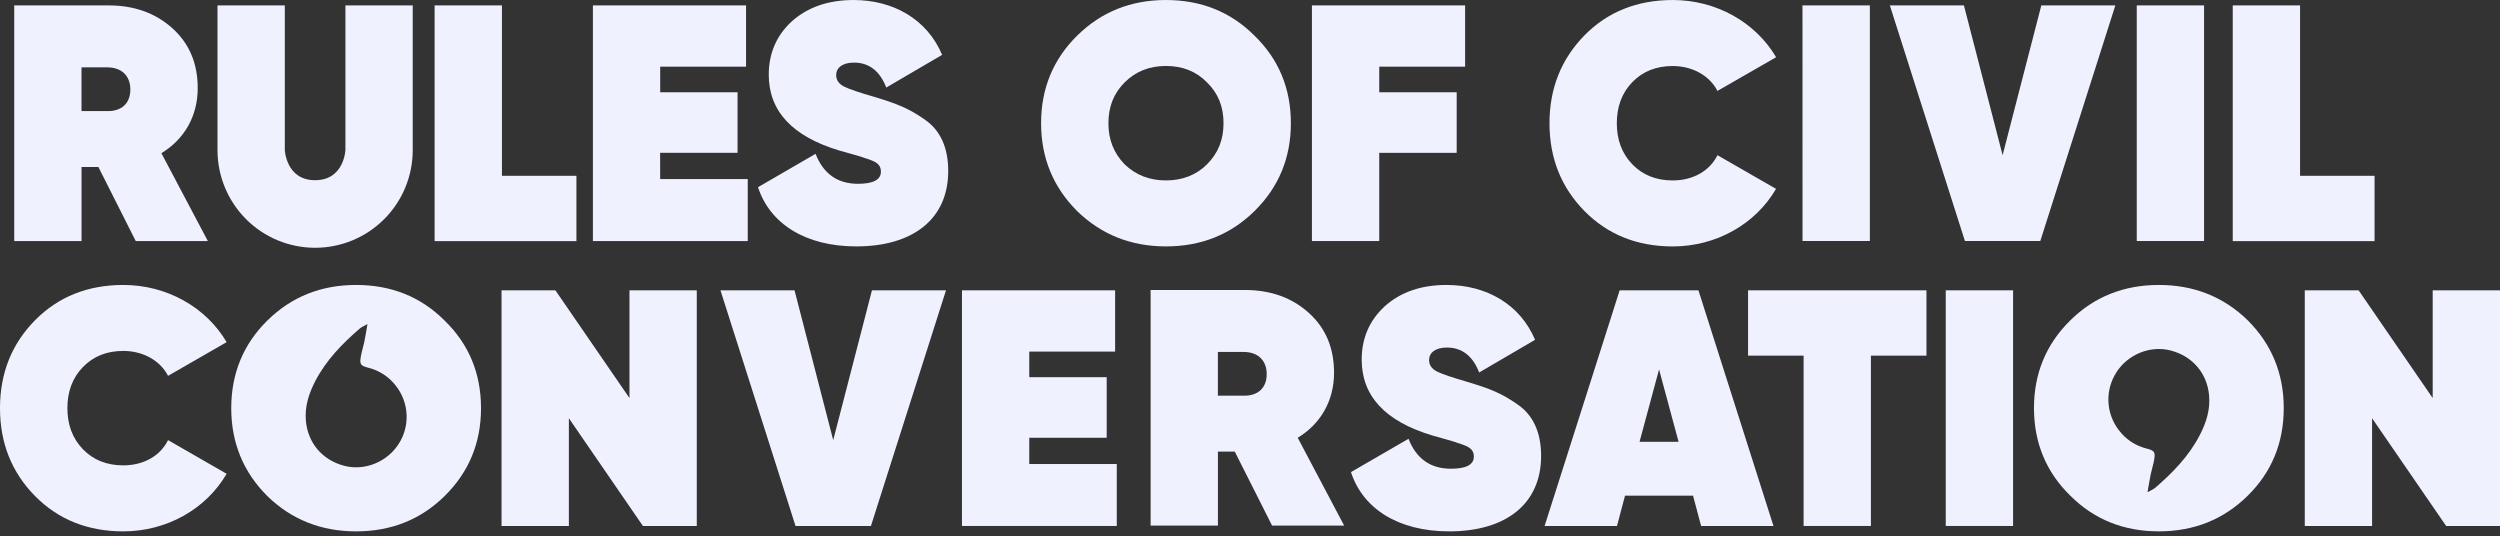
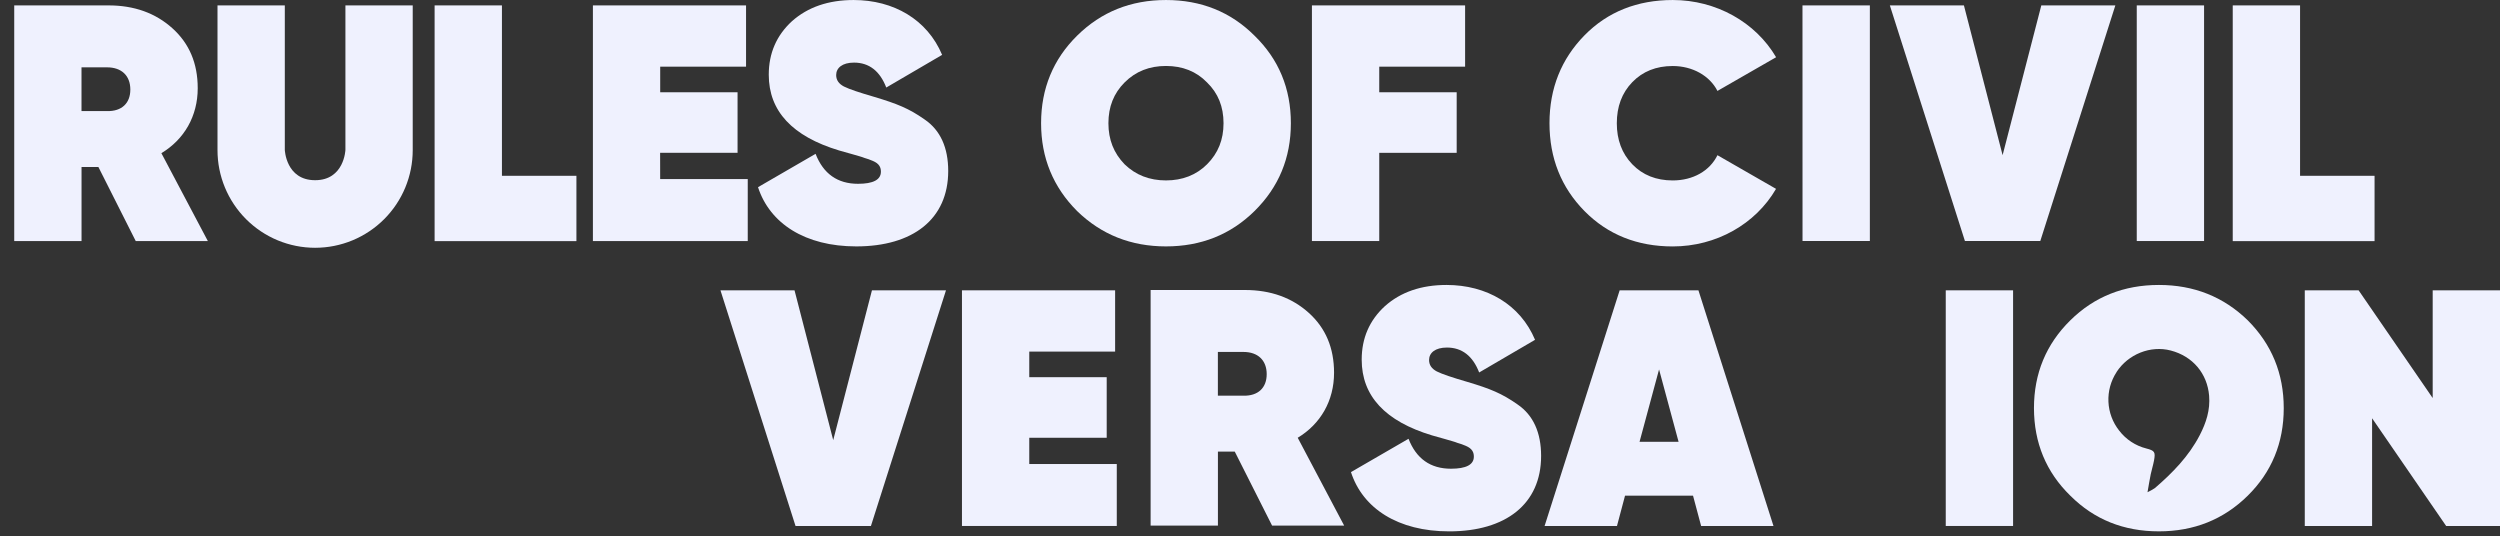
<svg xmlns="http://www.w3.org/2000/svg" width="527" height="113" viewBox="0 0 527 113" fill="none">
  <rect x="0" y="0" width="527" height="113" fill="#333333" stroke="none" />
  <g clip-path="url(#clip0_335_4752)">
-     <path d="M7.379 104.558C2.483 99.587 0 93.418 0 86.039C0 78.66 2.483 72.483 7.379 67.516C12.274 62.549 18.519 60.069 25.987 60.069C35.141 60.069 43.443 64.75 47.77 72.125L35.424 79.229C33.796 76.033 30.178 73.975 25.987 73.975C22.509 73.975 19.671 75.11 17.474 77.379C15.27 79.651 14.207 82.56 14.207 86.039C14.207 89.517 15.28 92.423 17.474 94.695C19.668 96.968 22.509 98.098 25.987 98.098C30.246 98.098 33.796 96.109 35.424 92.777L47.77 99.873C43.443 107.324 35.141 112.012 25.987 112.012C18.519 112.012 12.278 109.528 7.379 104.558Z" fill="#EFF1FE" />
-     <path d="M132.692 61.2H146.881V110.874H135.526L119.917 88.165V110.874H105.724V61.2H117.079L132.692 83.91V61.2Z" fill="#EFF1FE" />
    <path d="M167.697 110.874L151.873 61.2H167.486L175.642 92.777L183.808 61.2H199.414L183.593 110.874H167.697Z" fill="#EFF1FE" />
    <path d="M216.97 97.816H235.417V110.874H202.781V61.2H235.067V74.115H216.97V79.512H233.292V92.28H216.97V97.816Z" fill="#EFF1FE" />
    <path d="M139.163 37.753H157.625V50.811H124.985V1.138H157.267V14.053H139.17V19.449H155.478V32.217H139.153L139.163 37.753Z" fill="#EFF1FE" />
    <path d="M290.746 50.811H276.554V1.138H308.843V14.053H290.746V19.449H307.068V32.217H290.746V50.826V50.811Z" fill="#EFF1FE" />
    <path d="M268.158 110.802L260.285 95.193H256.738V110.802H242.55V61.132H262.418C267.878 61.132 272.352 62.761 275.898 65.956C279.444 69.152 281.219 73.335 281.219 78.585C281.219 84.475 278.381 89.374 273.558 92.28L283.352 110.802H268.158ZM256.728 74.19V83.412H262.124C265.177 83.48 267.02 81.781 267.02 78.871C267.02 75.962 265.177 74.19 262.124 74.19H256.728Z" fill="#EFF1FE" />
    <path d="M284.783 99.519L296.918 92.494C298.546 96.681 301.527 98.807 305.864 98.807C309.06 98.807 310.688 97.959 310.688 96.255C310.688 95.332 310.33 94.552 308.988 93.983C308.408 93.729 307.81 93.518 307.199 93.35C306.702 93.135 305.846 92.92 304.644 92.562L301.878 91.782C292.008 88.808 287.045 83.48 287.045 75.819C287.045 71.286 288.675 67.525 291.937 64.535C295.277 61.558 299.607 60.069 304.927 60.069C313.369 60.069 320.465 64.181 323.589 71.632L311.808 78.517C310.463 75.038 308.19 73.263 305.009 73.263C302.526 73.263 301.248 74.398 301.248 75.886C301.248 76.96 301.817 77.737 302.883 78.302C304.018 78.871 306.143 79.579 309.325 80.506C314.077 81.92 316.564 82.915 319.896 85.255C323.231 87.524 324.866 91.217 324.866 96.109C324.866 106.261 317.412 112.012 305.492 112.012C294.717 112.012 287.27 107.199 284.783 99.519Z" fill="#EFF1FE" />
    <path d="M159.79 39.457L171.925 32.428C173.553 36.619 176.534 38.745 180.871 38.745C184.063 38.745 185.695 37.897 185.695 36.19C185.695 35.266 185.337 34.486 183.995 33.921C183.414 33.667 182.816 33.454 182.206 33.284C181.712 33.069 180.857 32.858 179.654 32.5L176.884 31.72C167.018 28.743 162.055 23.414 162.055 15.756C162.055 11.223 163.686 7.461 166.947 4.469C170.287 1.497 174.617 0.008 179.937 0.003C188.379 0.003 195.471 4.119 198.599 11.566L186.826 18.451C185.48 14.972 183.208 13.197 180.026 13.197C177.543 13.197 176.265 14.328 176.265 15.82C176.265 16.894 176.831 17.671 177.901 18.236C179.035 18.802 181.161 19.514 184.342 20.437C189.094 21.868 191.581 22.845 194.913 25.186C198.248 27.458 199.884 31.147 199.884 36.043C199.884 46.195 192.43 51.942 180.509 51.942C169.724 51.946 162.277 47.115 159.79 39.457Z" fill="#EFF1FE" />
    <path d="M358.598 110.874L356.891 104.49H342.555L340.859 110.874H325.6L341.424 61.2H358.029L373.849 110.874H358.598ZM345.615 93.135H353.845L349.73 77.876L345.615 93.135Z" fill="#EFF1FE" />
-     <path d="M406.099 61.2V74.97H394.387V110.874H380.198V74.97H368.492V61.2H406.099Z" fill="#EFF1FE" />
    <path d="M410.164 61.2H424.357V110.874H410.164V61.2Z" fill="#EFF1FE" />
    <path d="M512.811 61.204H527V110.877H515.649L500.036 88.168V110.877H485.847V61.204H497.198L512.811 83.909V61.204Z" fill="#EFF1FE" />
-     <path d="M93.733 67.584C88.694 62.546 82.453 60.069 75.07 60.069C67.688 60.069 61.447 62.546 56.337 67.584C51.302 72.555 48.747 78.731 48.747 86.039C48.747 93.346 51.302 99.519 56.337 104.558C61.447 109.529 67.692 112.014 75.07 112.012C82.453 112.012 88.694 109.528 93.733 104.558C98.847 99.519 101.403 93.346 101.398 86.039C101.398 78.731 98.846 72.555 93.733 67.584ZM84.01 93.629C81.551 97.426 76.817 99.311 72.558 98.188C67.906 96.971 64.872 93.328 64.478 88.669C64.224 85.652 65.108 82.943 66.464 80.327C68.758 75.908 72.165 72.422 75.886 69.213C76.187 68.951 76.602 68.805 77.465 68.314C77.182 69.925 77.01 71.027 76.785 72.115C76.584 73.084 76.269 74.029 76.094 75.003C75.768 76.792 75.933 77.085 77.719 77.543C80 78.117 82.019 79.448 83.444 81.319C84.816 83.053 85.609 85.174 85.71 87.383C85.812 89.591 85.217 91.776 84.01 93.629Z" fill="#EFF1FE" />
    <path d="M436.427 104.493C441.466 109.532 447.707 112.008 455.089 112.008C462.472 112.008 468.713 109.528 473.823 104.493C478.858 99.526 481.413 93.35 481.413 86.039C481.413 78.728 478.858 72.558 473.823 67.523C468.713 62.552 462.468 60.067 455.089 60.069C447.707 60.069 441.466 62.553 436.427 67.523C431.315 72.56 428.759 78.731 428.759 86.039C428.773 93.35 431.328 99.526 436.427 104.493ZM446.15 78.452C448.609 74.652 453.343 72.77 457.602 73.89C462.254 75.11 465.288 78.749 465.682 83.412C465.936 86.429 465.052 89.138 463.696 91.754C461.402 96.173 457.995 99.659 454.273 102.869C453.769 103.203 453.241 103.502 452.695 103.763C452.978 102.156 453.15 101.054 453.375 99.966C453.576 98.997 453.887 98.052 454.066 97.079C454.392 95.289 454.227 94.996 452.441 94.538C450.161 93.963 448.143 92.632 446.716 90.762C445.346 89.027 444.556 86.905 444.457 84.696C444.358 82.487 444.955 80.303 446.165 78.452H446.15Z" fill="#EFF1FE" />
    <path d="M334.011 44.492C329.119 39.525 326.632 33.355 326.632 25.976C326.632 18.598 329.137 12.421 334.011 7.45C338.885 2.48 345.151 0.003 352.619 0.003C361.769 0.003 370.072 4.684 374.402 12.063L362.038 19.166C360.41 15.971 356.792 13.917 352.605 13.917C349.126 13.917 346.288 15.05 344.088 17.316C341.887 19.589 340.824 22.502 340.824 25.98C340.824 29.458 341.898 32.364 344.088 34.633C346.278 36.902 349.126 38.036 352.605 38.036C356.863 38.036 360.41 36.05 362.038 32.715L374.387 39.811C370.057 47.265 361.755 51.949 352.605 51.949C345.14 51.946 338.91 49.462 334.011 44.492Z" fill="#EFF1FE" />
    <path d="M414.206 50.808L398.381 1.138H413.994L422.15 32.711L430.309 1.138H445.915L430.094 50.808H414.206Z" fill="#EFF1FE" />
    <path d="M379.963 1.138H394.166V50.808H379.973L379.963 1.138Z" fill="#EFF1FE" />
    <path d="M450.428 1.138H464.617V50.808H450.428V1.138Z" fill="#EFF1FE" />
    <path d="M470.661 37.059V1.138H484.853V37.059H500.556V50.829H470.661V37.059Z" fill="#EFF1FE" />
    <path d="M91.615 37.059V1.138H105.808V37.059H121.51V50.829H91.615V37.059Z" fill="#EFF1FE" />
    <path d="M28.611 50.811L20.739 35.198H17.189V50.811H3V1.138H22.868C28.329 1.138 32.802 2.769 36.348 5.965C39.895 9.161 41.68 13.341 41.68 18.594C41.68 24.48 38.846 29.383 34.019 32.289L43.813 50.811H28.611ZM17.182 14.196V23.418H22.578C25.631 23.489 27.474 21.789 27.474 18.877C27.474 15.964 25.631 14.196 22.578 14.196H17.182Z" fill="#EFF1FE" />
    <path d="M87.002 31.655C87.002 34.358 86.47 37.033 85.436 39.53C84.402 42.026 82.886 44.295 80.976 46.205C79.065 48.116 76.797 49.632 74.3 50.666C71.804 51.7 69.128 52.232 66.426 52.232C60.969 52.232 55.735 50.064 51.876 46.205C48.017 42.346 45.849 37.113 45.849 31.655V1.138H60.038V31.598C60.038 31.598 60.274 37.986 66.426 37.986C72.577 37.986 72.814 31.598 72.814 31.598V1.138H87.002V31.655Z" fill="#EFF1FE" />
    <path d="M245.786 51.942C238.407 51.942 232.163 49.459 227.056 44.492C222.017 39.453 219.462 33.28 219.462 25.973C219.462 18.666 222.017 12.489 227.056 7.518C232.162 2.48 238.407 0.003 245.786 0.003C253.165 0.003 259.409 2.483 264.448 7.518C269.561 12.489 272.116 18.662 272.116 25.973C272.116 33.284 269.561 39.453 264.448 44.492C259.409 49.459 253.172 51.942 245.786 51.942ZM245.786 38.032C249.264 38.032 252.177 36.898 254.449 34.629C256.786 32.289 257.92 29.444 257.92 25.973C257.92 22.502 256.786 19.657 254.449 17.384C252.177 15.037 249.264 13.906 245.786 13.906C242.307 13.906 239.401 15.037 237.061 17.384C234.792 19.653 233.654 22.491 233.654 25.973C233.654 29.455 234.792 32.289 237.061 34.629C239.401 36.898 242.31 38.032 245.786 38.032Z" fill="#EFF1FE" />
  </g>
  <defs>
    <clipPath id="clip0_335_4752">
      <rect width="527" height="112.008" fill="white" />
    </clipPath>
  </defs>
</svg>